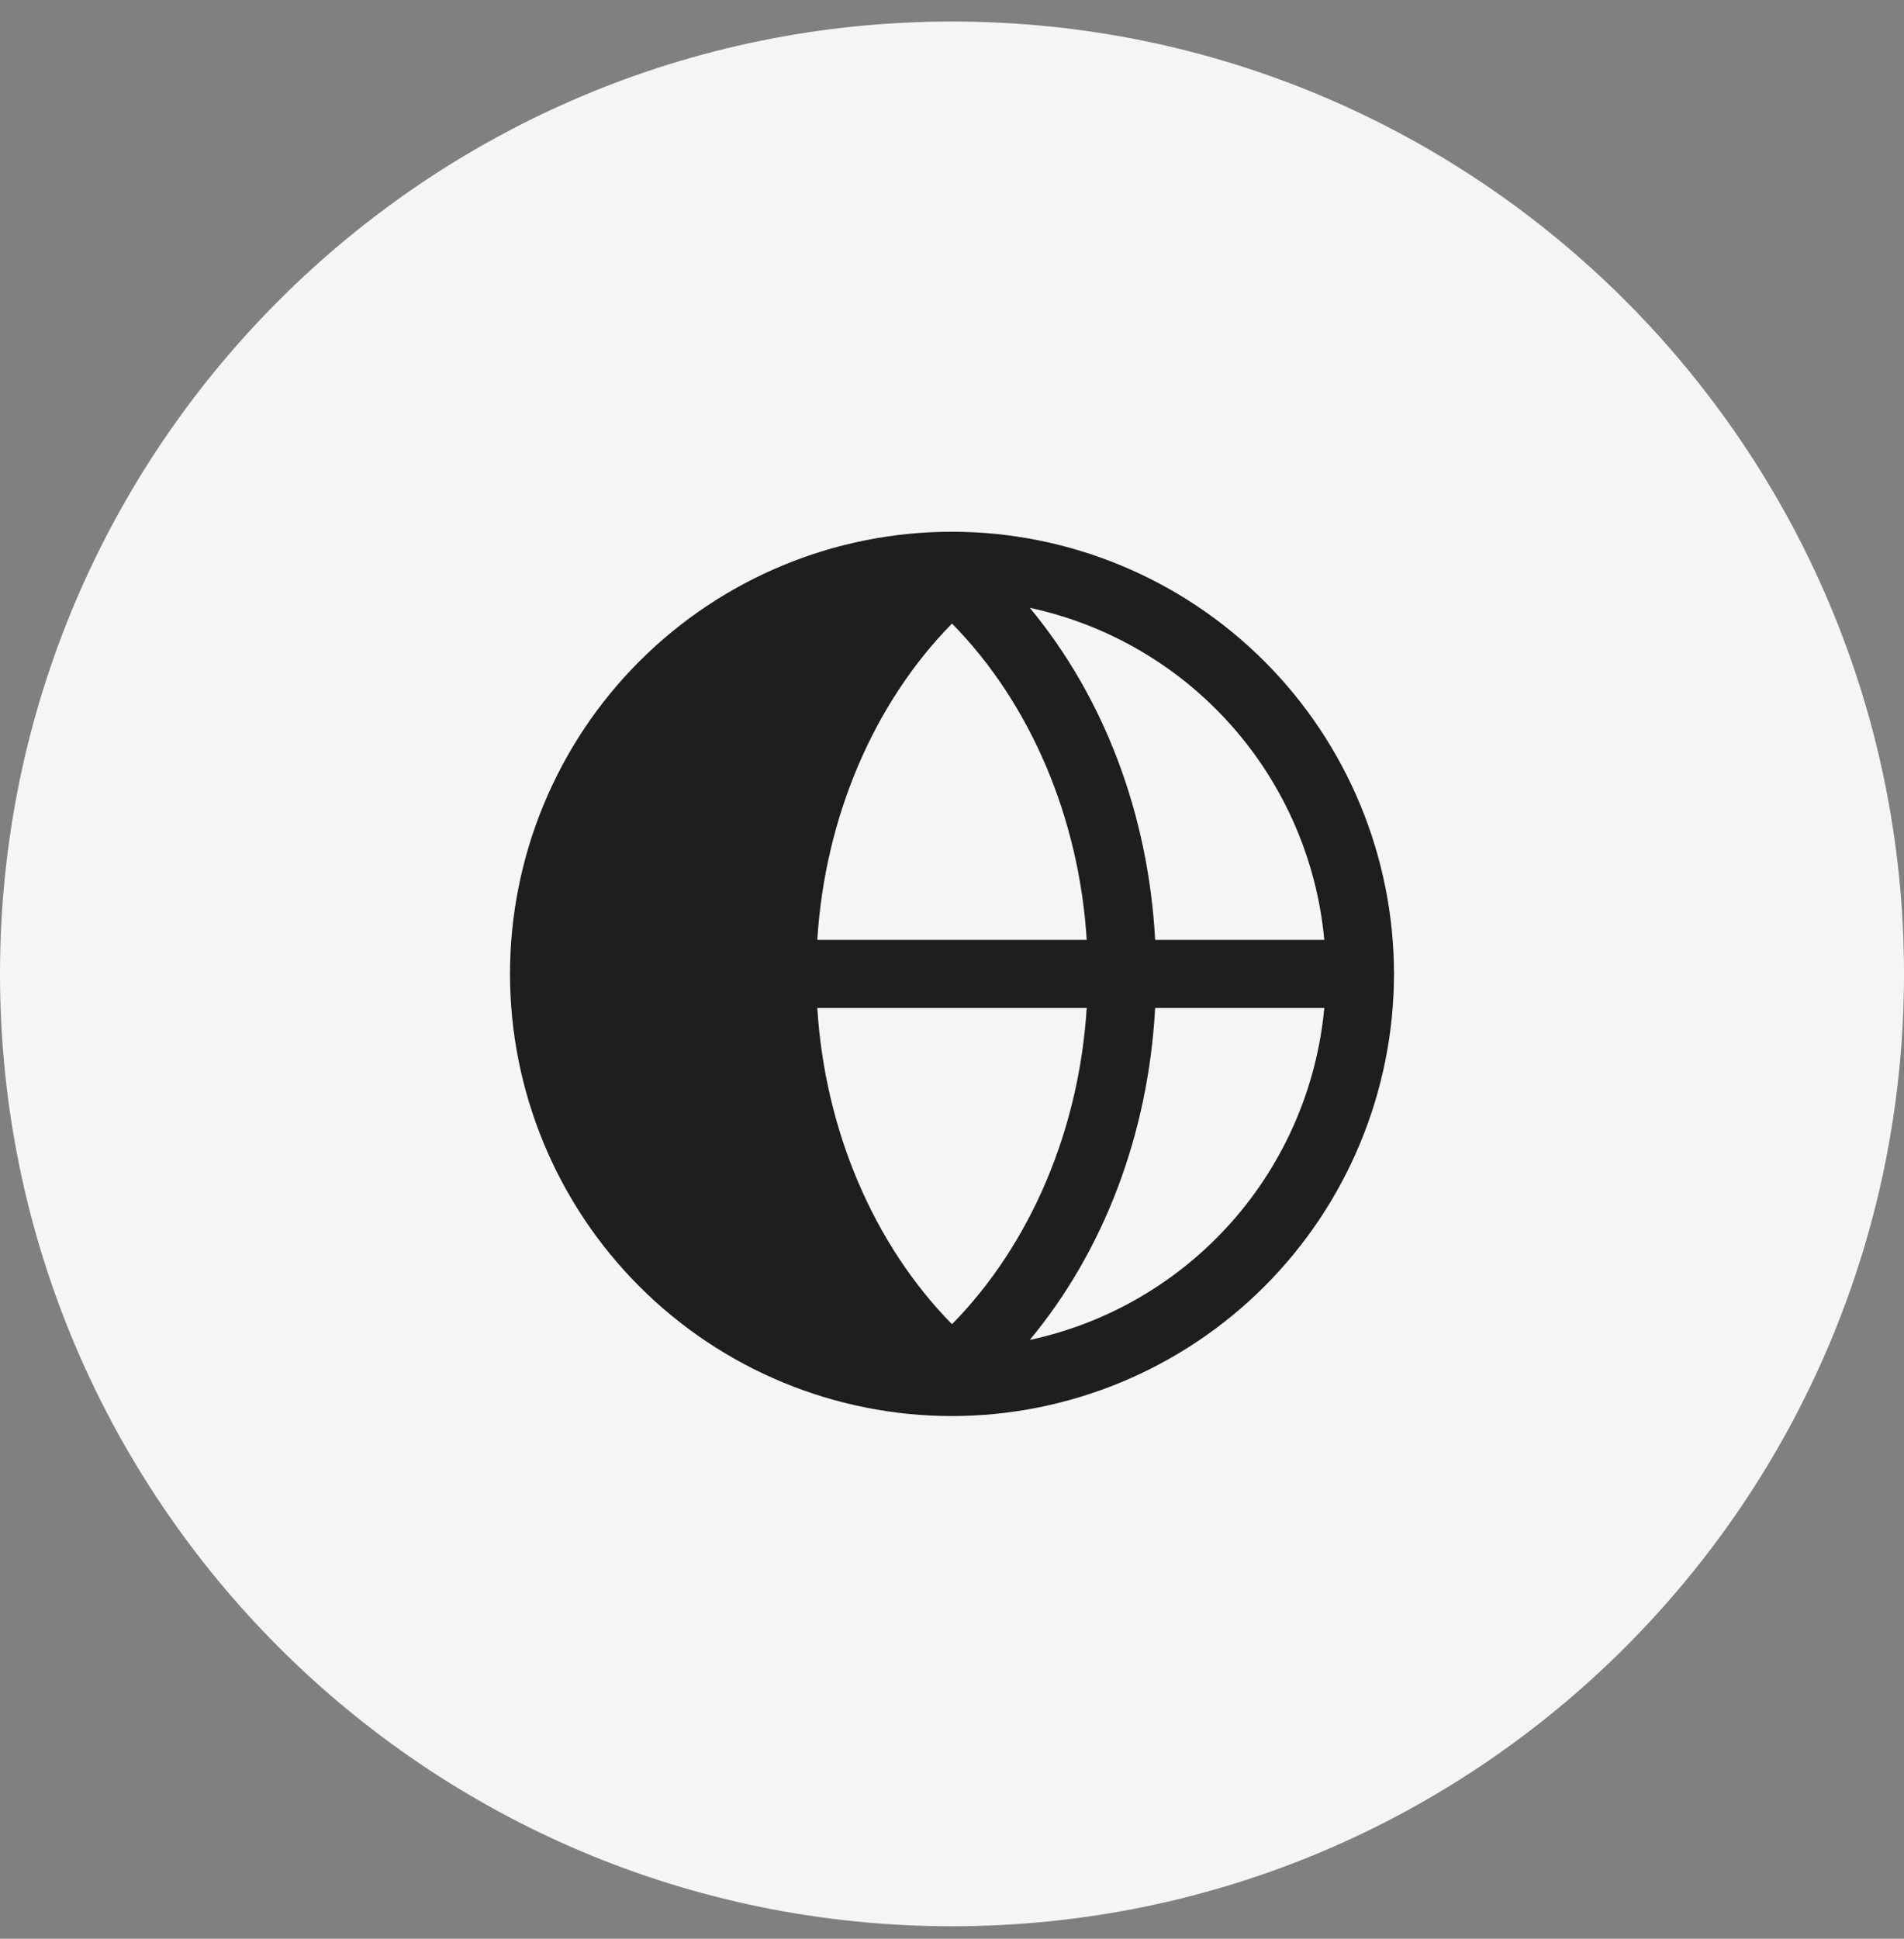
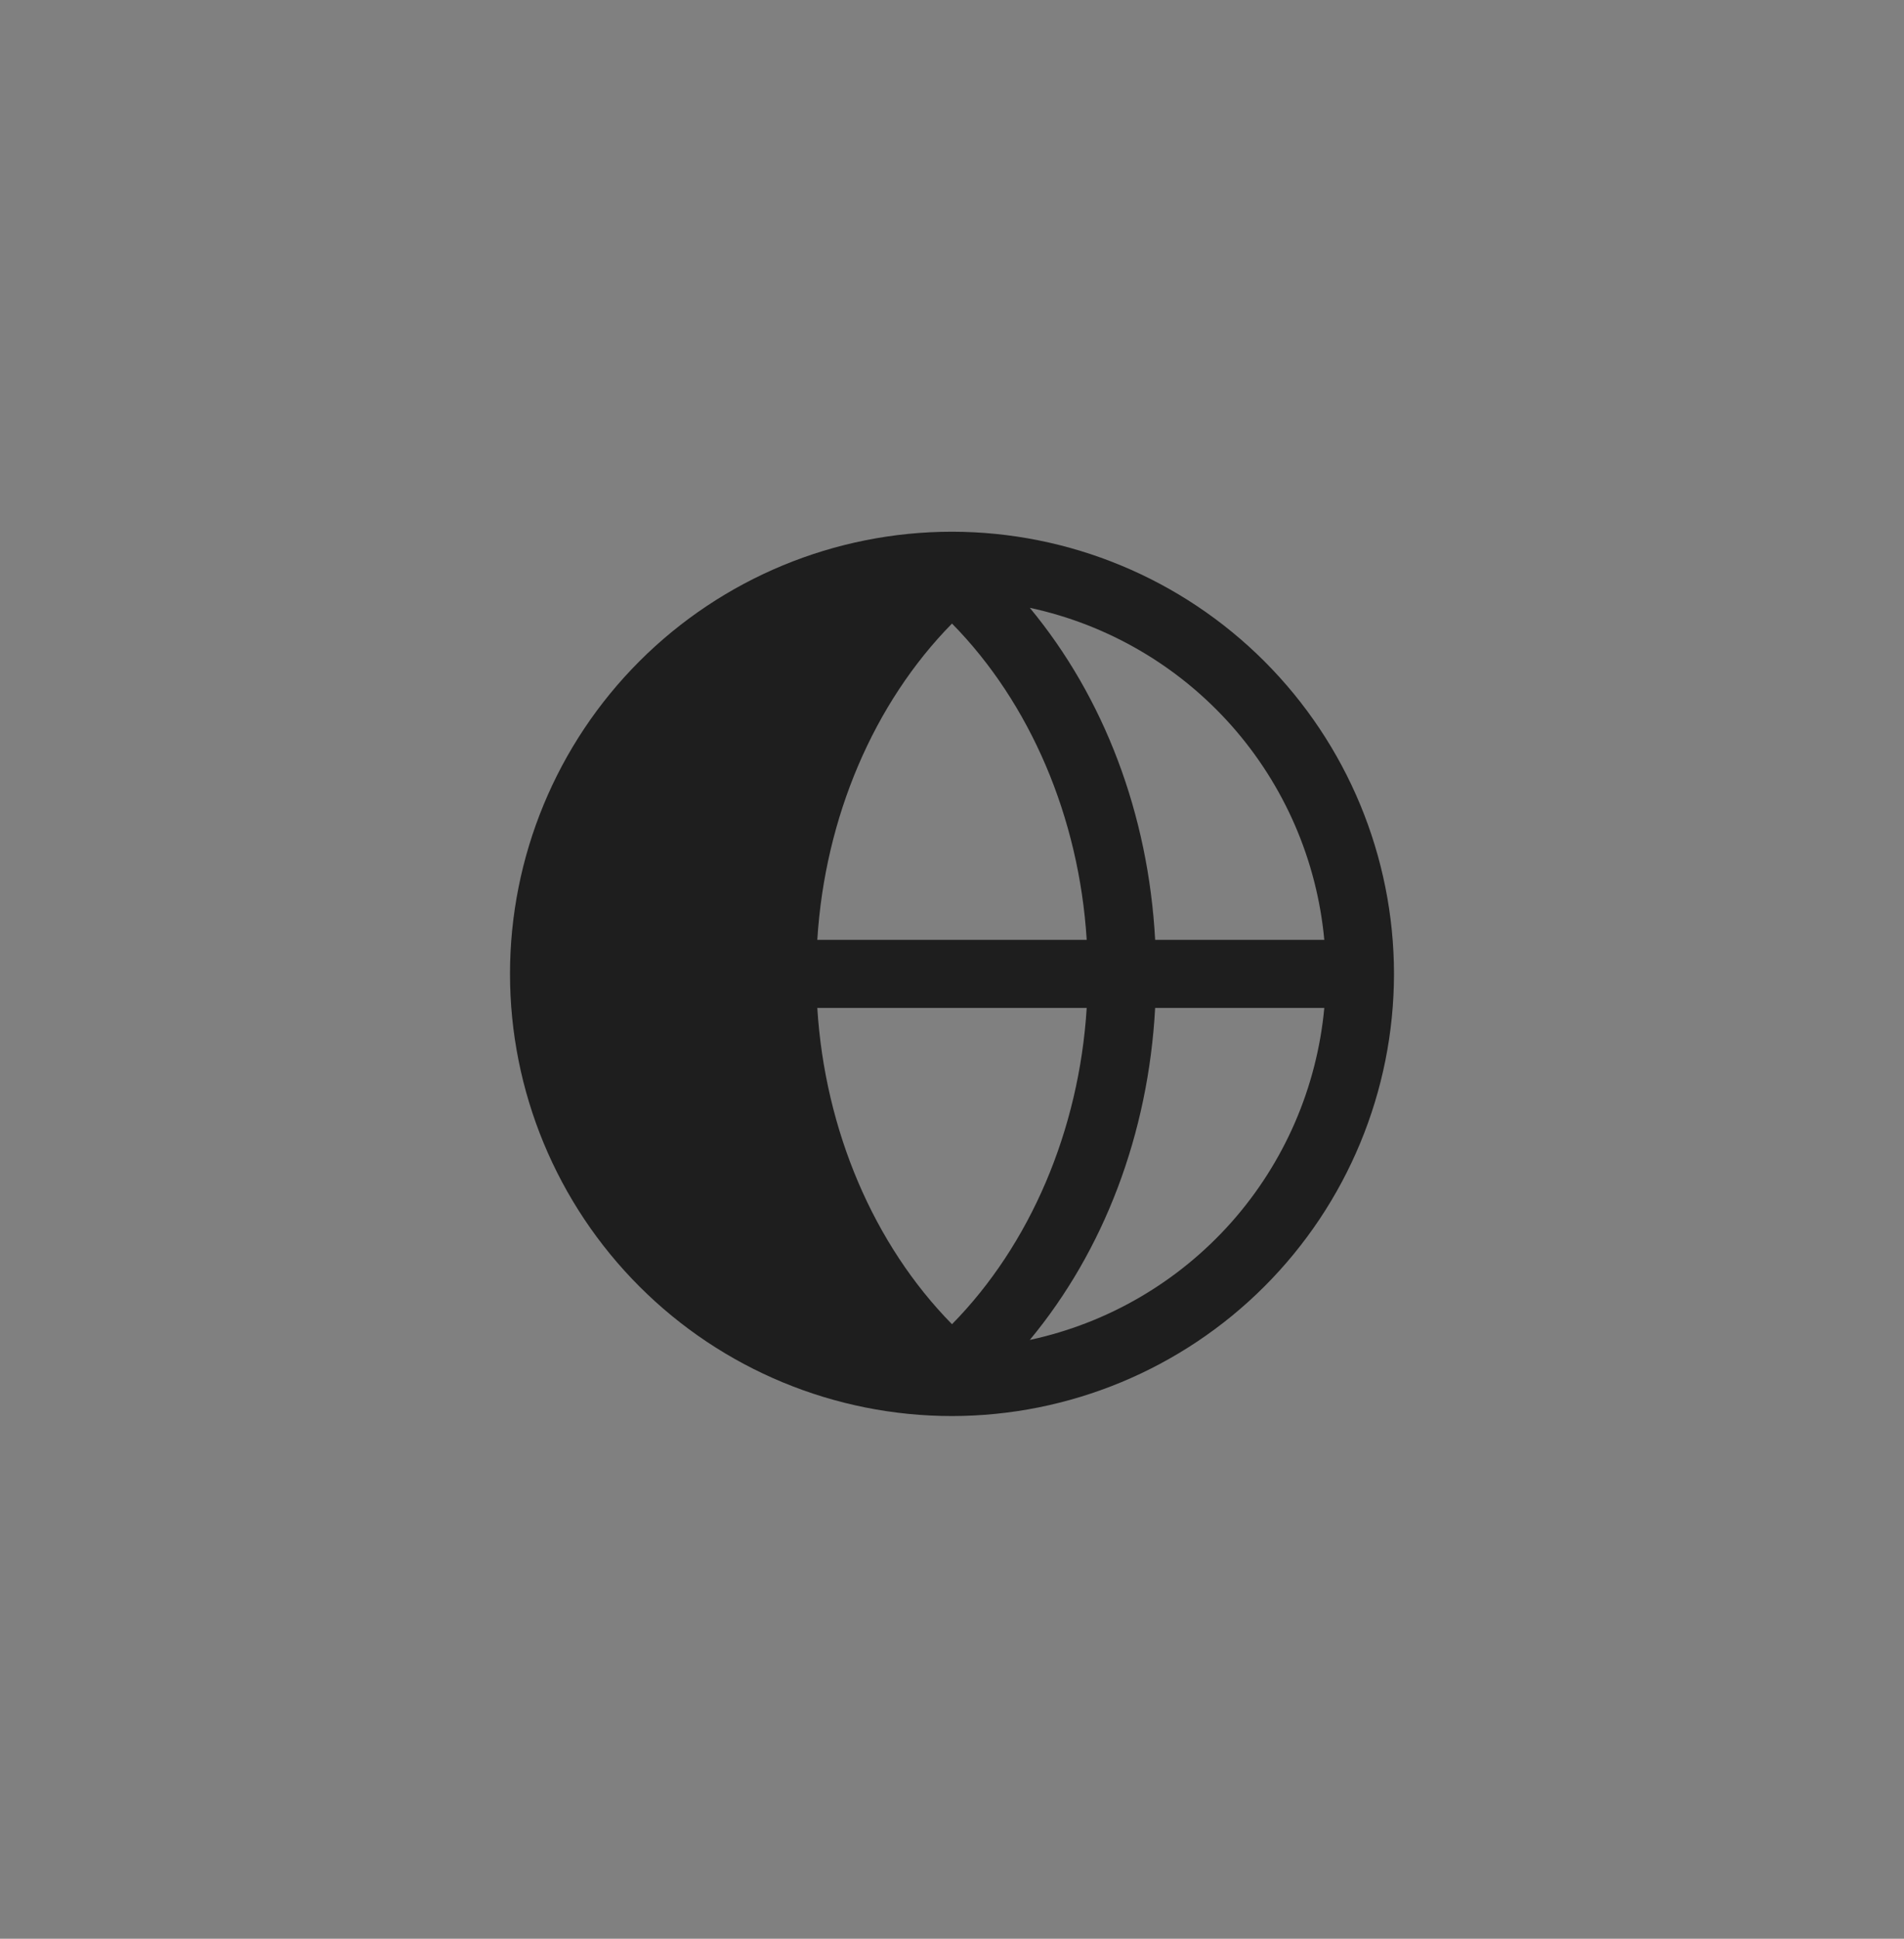
<svg xmlns="http://www.w3.org/2000/svg" width="56" height="57" viewBox="0 0 56 57" fill="none">
  <rect x="0" y="0" width="56" height="57" fill="#808080" stroke="none" />
-   <path fill-rule="evenodd" clip-rule="evenodd" d="M28 56.633C43.464 56.633 56 44.097 56 28.633C56 13.169 43.464 0.633 28 0.633C12.536 0.633 0 13.169 0 28.633C0 44.097 12.536 56.633 28 56.633Z" fill="#F5F5F5" />
  <path d="M41 28.633C40.997 25.186 39.626 21.881 37.189 19.444C34.752 17.007 31.447 15.636 28 15.633C24.552 15.633 21.246 17.003 18.808 19.44C16.37 21.878 15 25.185 15 28.633C15 32.081 16.37 35.387 18.808 37.825C21.246 40.263 24.552 41.633 28 41.633C31.447 41.63 34.752 40.259 37.189 37.822C39.626 35.384 40.997 32.08 41 28.633ZM38.95 27.633H33.975C33.775 23.933 32.475 20.508 30.288 17.87C32.583 18.363 34.66 19.576 36.219 21.332C37.777 23.088 38.733 25.295 38.95 27.633ZM24.038 29.633H31.962C31.738 33.233 30.3 36.595 28 38.933C25.7 36.595 24.262 33.233 24.038 29.633ZM24.038 27.633C24.262 24.033 25.7 20.67 28 18.333C30.3 20.67 31.738 24.033 31.962 27.633H24.038ZM30.288 39.395C32.475 36.758 33.775 33.333 33.975 29.633H38.95C38.733 31.97 37.777 34.178 36.219 35.934C34.66 37.69 32.583 38.902 30.288 39.395Z" fill="#1E1E1E" />
</svg>